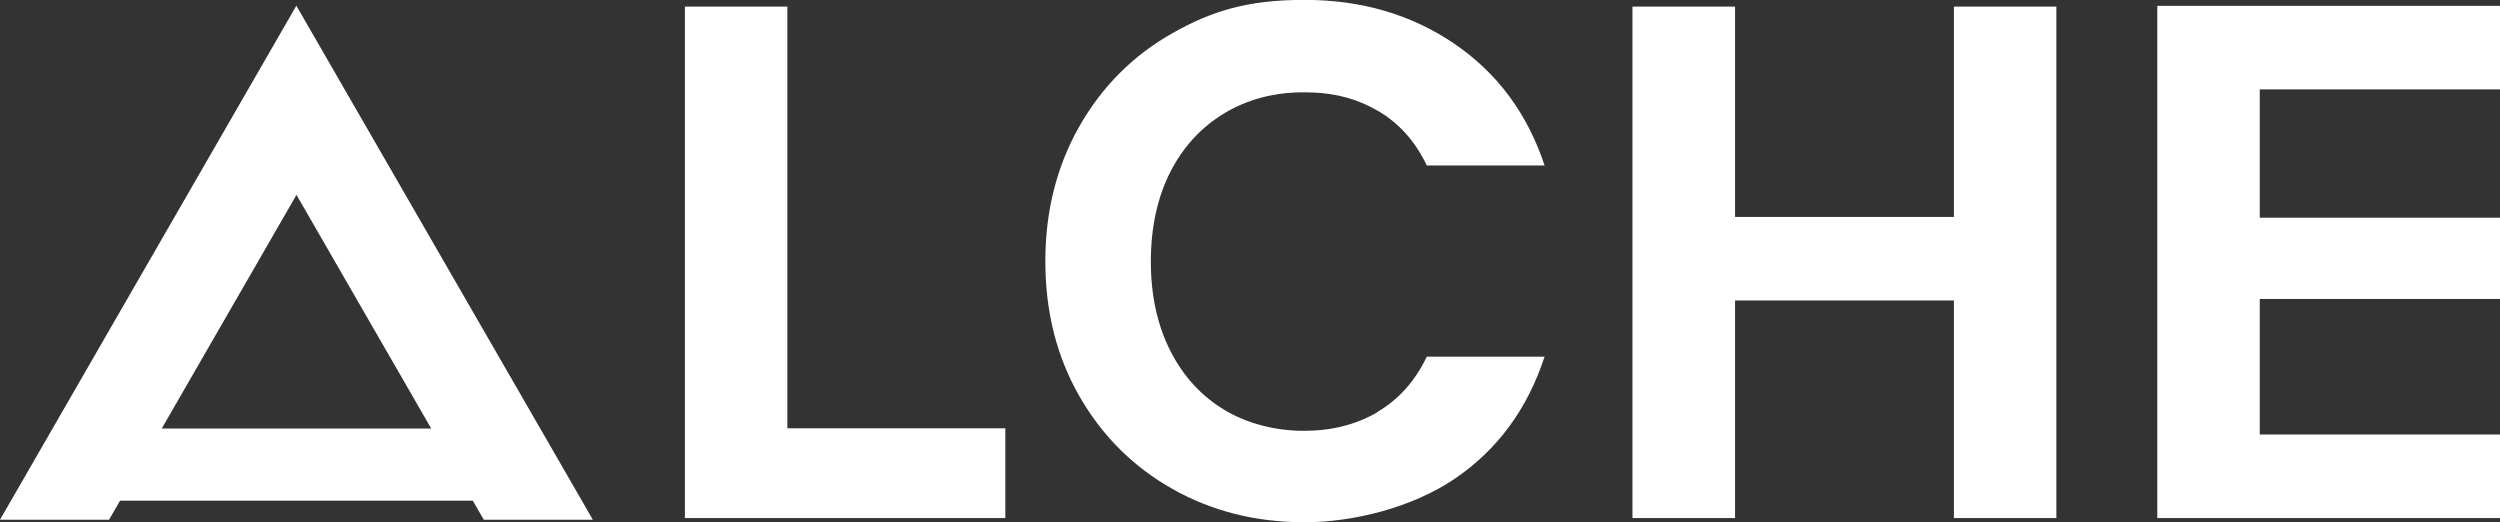
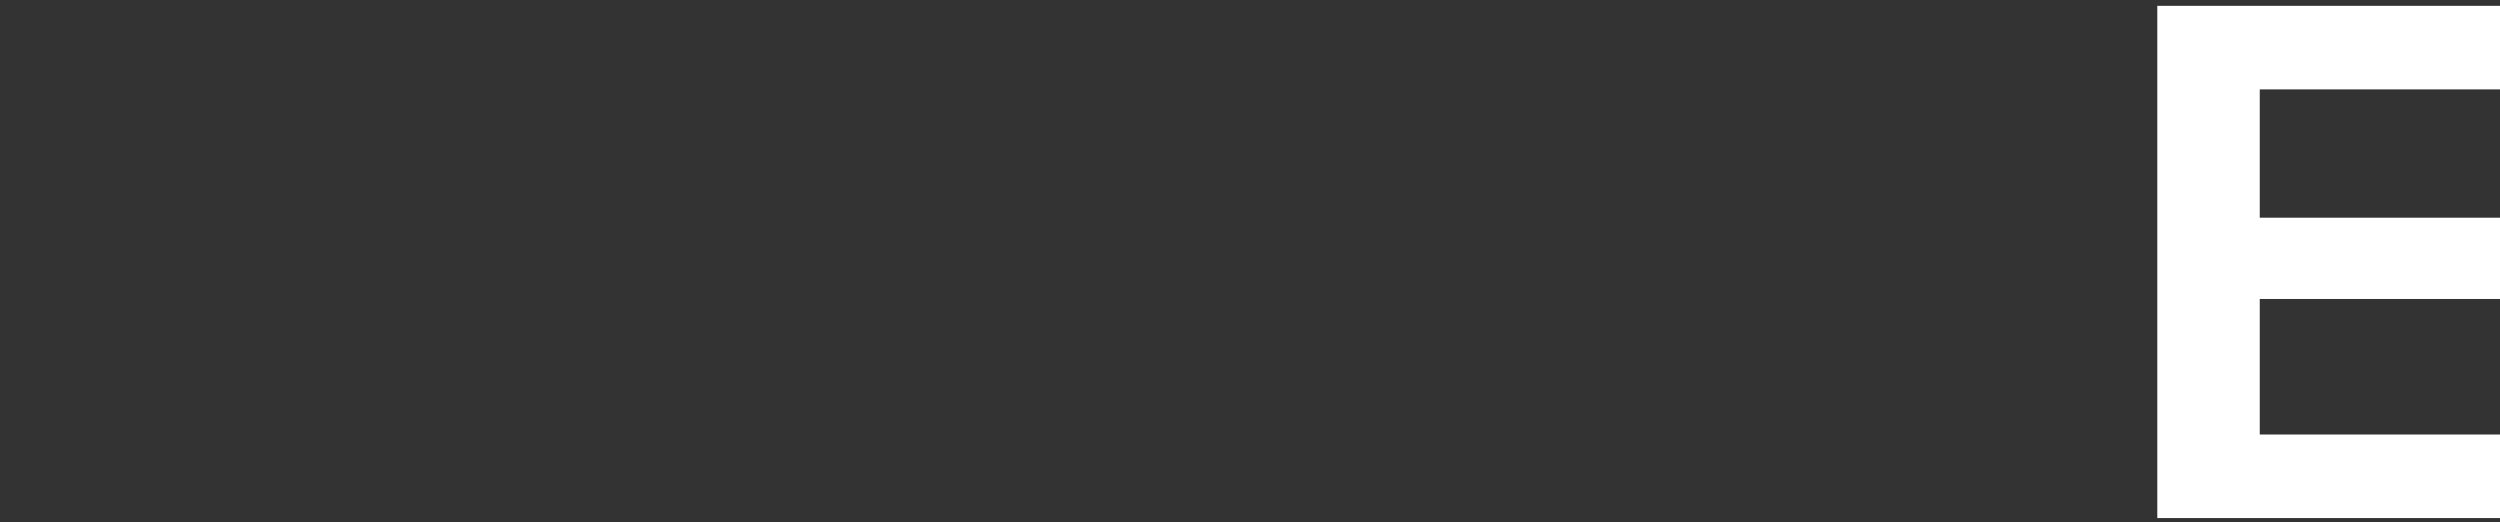
<svg xmlns="http://www.w3.org/2000/svg" width="1000" height="209" viewBox="0 0 1000 209" fill="none">
  <rect x="0" y="0" width="1000" height="209" fill="#333333" stroke="none" />
  <g clip-path="url(#clip0_401_195)">
-     <path d="M781.561 86.774H694.023V2.637H652.989V207.224H694.023V120.196H781.561V207.224H822.543V2.637H781.561V86.774Z" fill="white" />
    <path d="M903.901 35.755H1000V2.333H862.918V207.225H1000V173.803H903.901V119.588H1000V87.079H903.901V35.755Z" fill="white" />
-     <path d="M550.962 164.877C542.452 169.847 532.675 172.332 521.53 172.332C510.385 172.332 499.037 169.543 489.767 163.964C480.496 158.386 473.252 150.474 468.085 140.229C462.918 129.985 460.334 118.117 460.334 104.627C460.334 91.136 462.918 79.015 468.085 68.872C473.252 58.729 480.496 50.868 489.767 45.289C499.037 39.71 509.625 36.921 521.53 36.921C533.435 36.921 542.452 39.355 550.962 44.224C559.473 49.093 566.059 56.447 570.719 66.184H617.832C610.993 45.492 598.987 29.263 581.814 17.548C564.64 5.832 544.63 -0.051 521.783 -0.051C498.936 -0.051 484.65 4.412 468.946 13.287C453.242 22.163 440.831 34.588 431.763 50.513C422.695 66.438 418.136 84.442 418.136 104.576C418.136 124.71 422.695 142.664 431.763 158.487C440.831 174.31 453.242 186.685 468.946 195.56C484.65 204.436 502.28 208.899 521.783 208.899C541.287 208.899 564.894 203.066 581.966 191.452C599.037 179.838 610.993 163.559 617.832 142.664H570.719C566.059 152.452 559.422 159.806 550.962 164.776V164.877Z" fill="white" />
-     <path d="M0 207.884H43.617L48.024 200.277H189.108L193.516 207.884H237.133L118.541 2.282L0 207.884ZM64.691 171.42L118.592 77.95L172.492 171.42H64.691Z" fill="white" />
-     <path d="M314.945 171.318V2.637H273.962V207.224H402.128V171.318H314.945Z" fill="white" />
  </g>
  <defs>
    <clipPath id="clip0_401_195">
      <rect width="1000" height="209" fill="white" />
    </clipPath>
  </defs>
</svg>